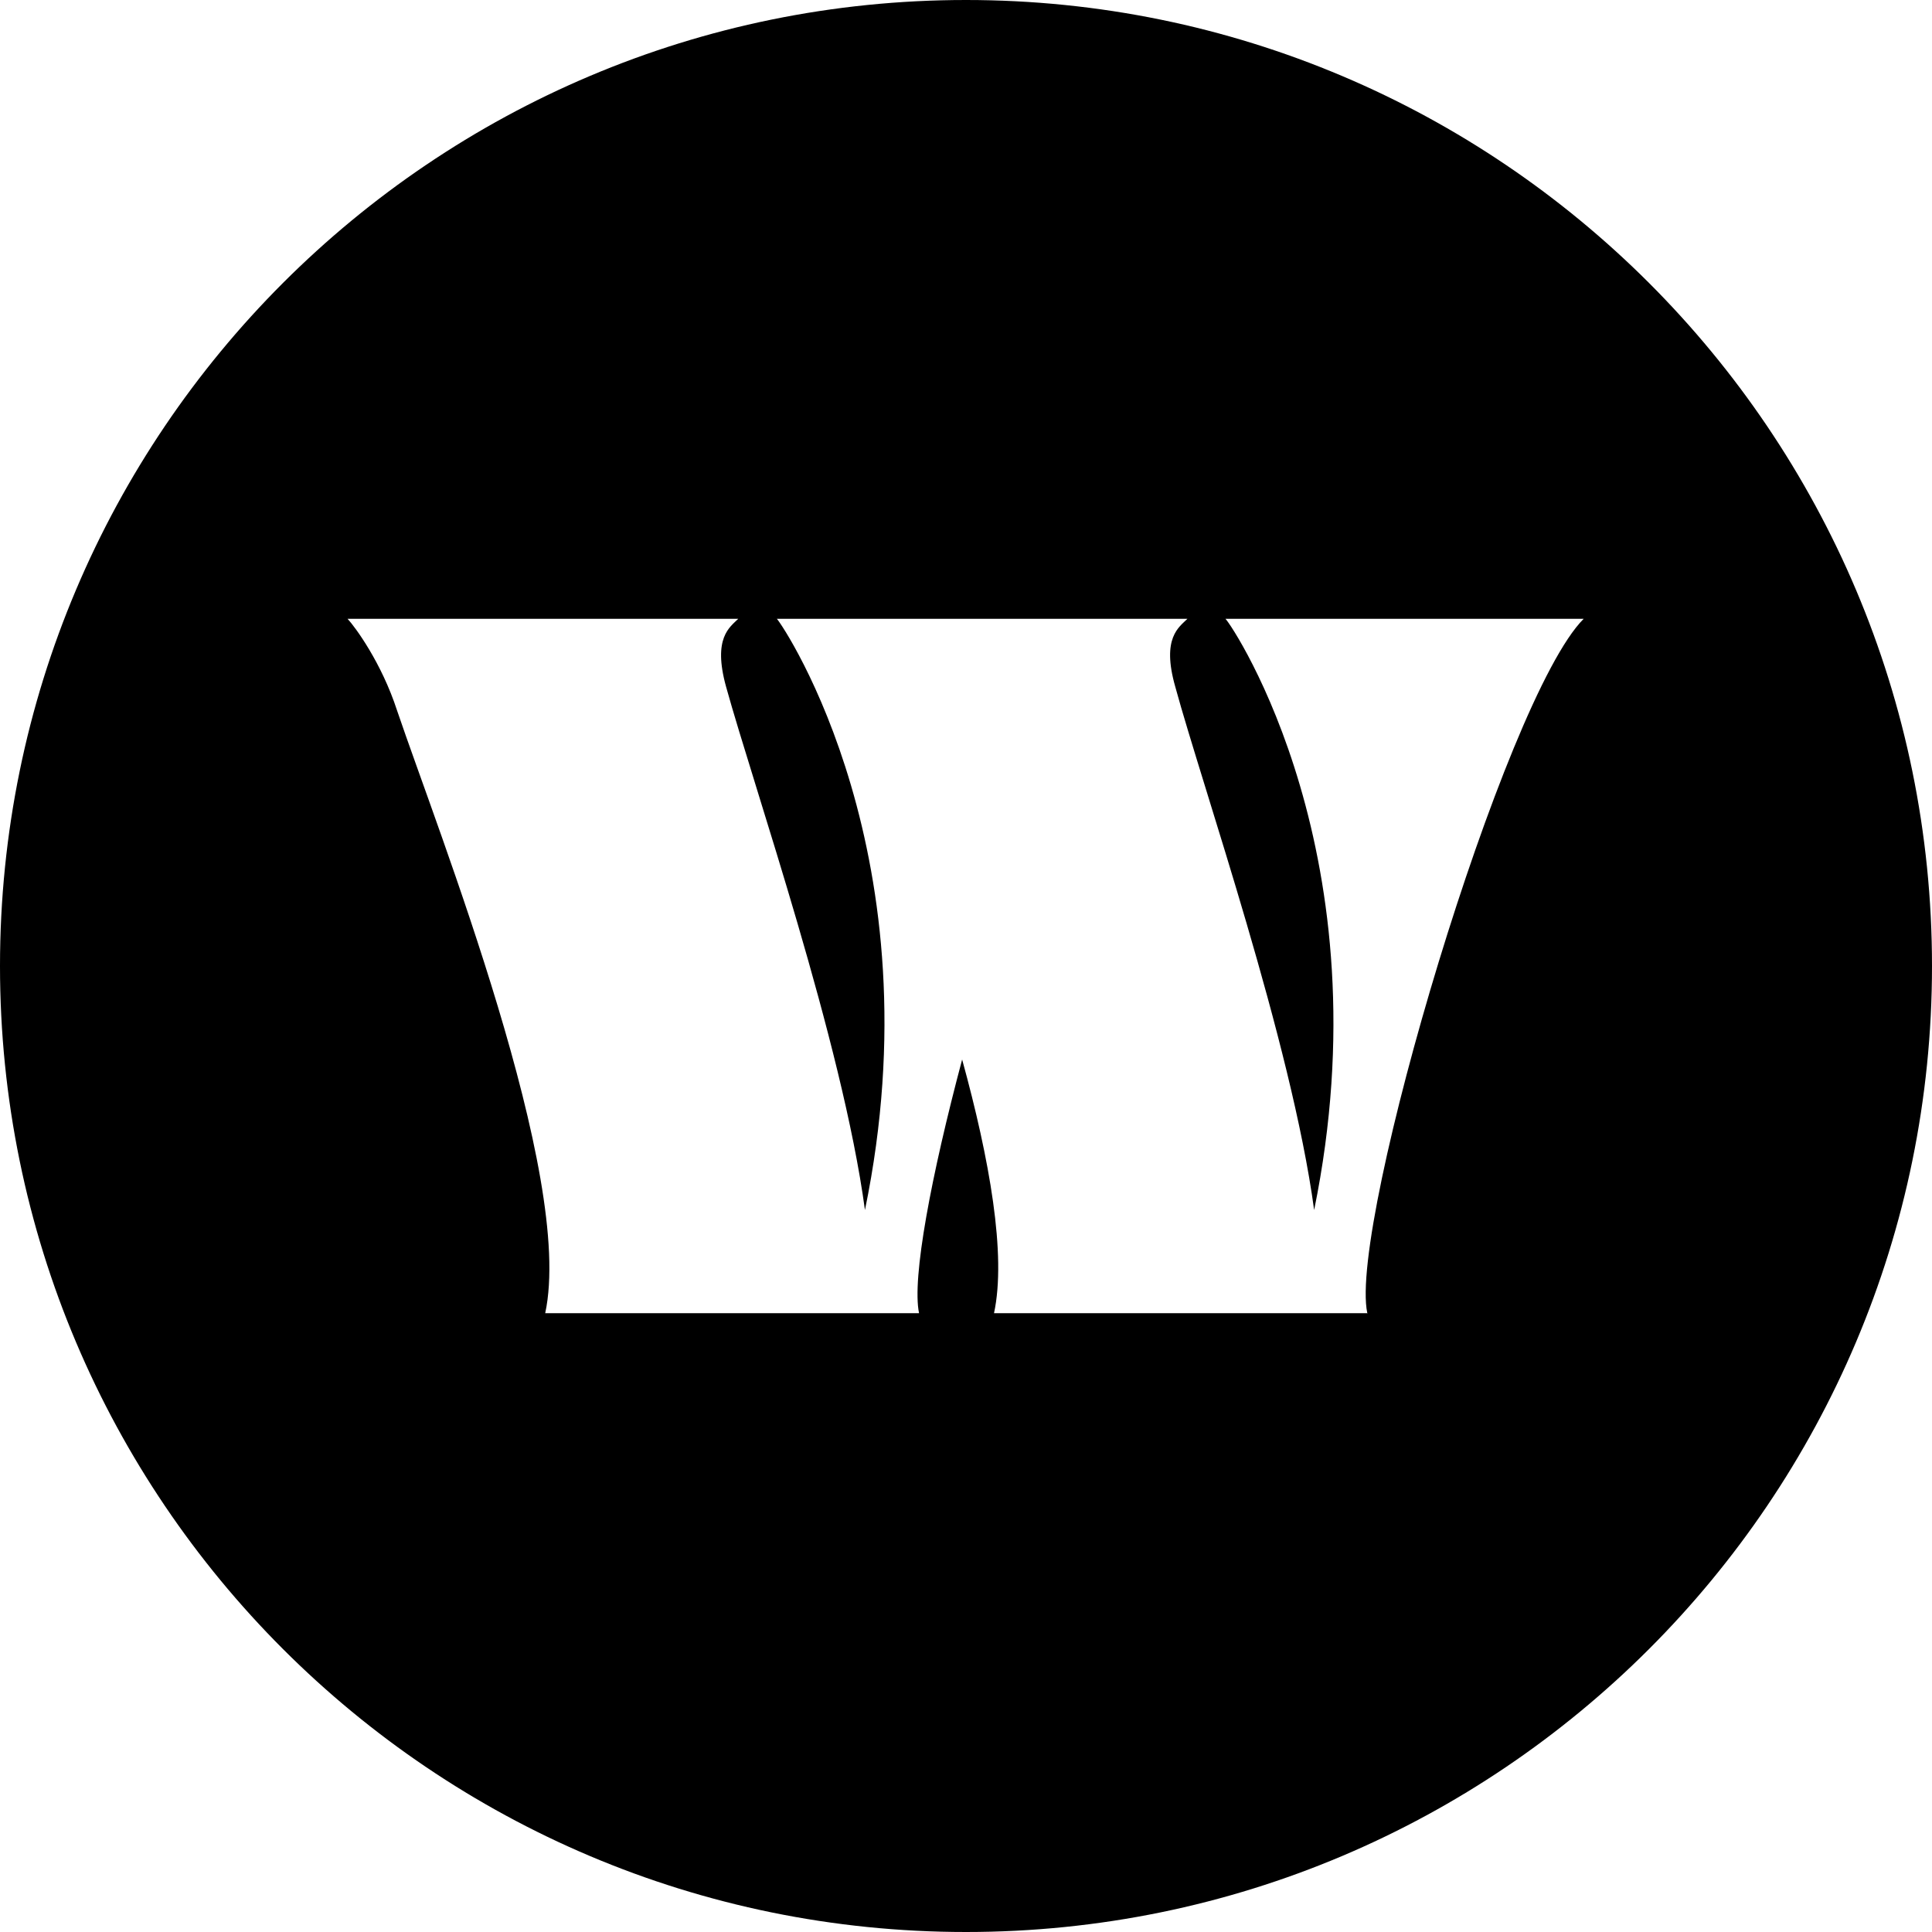
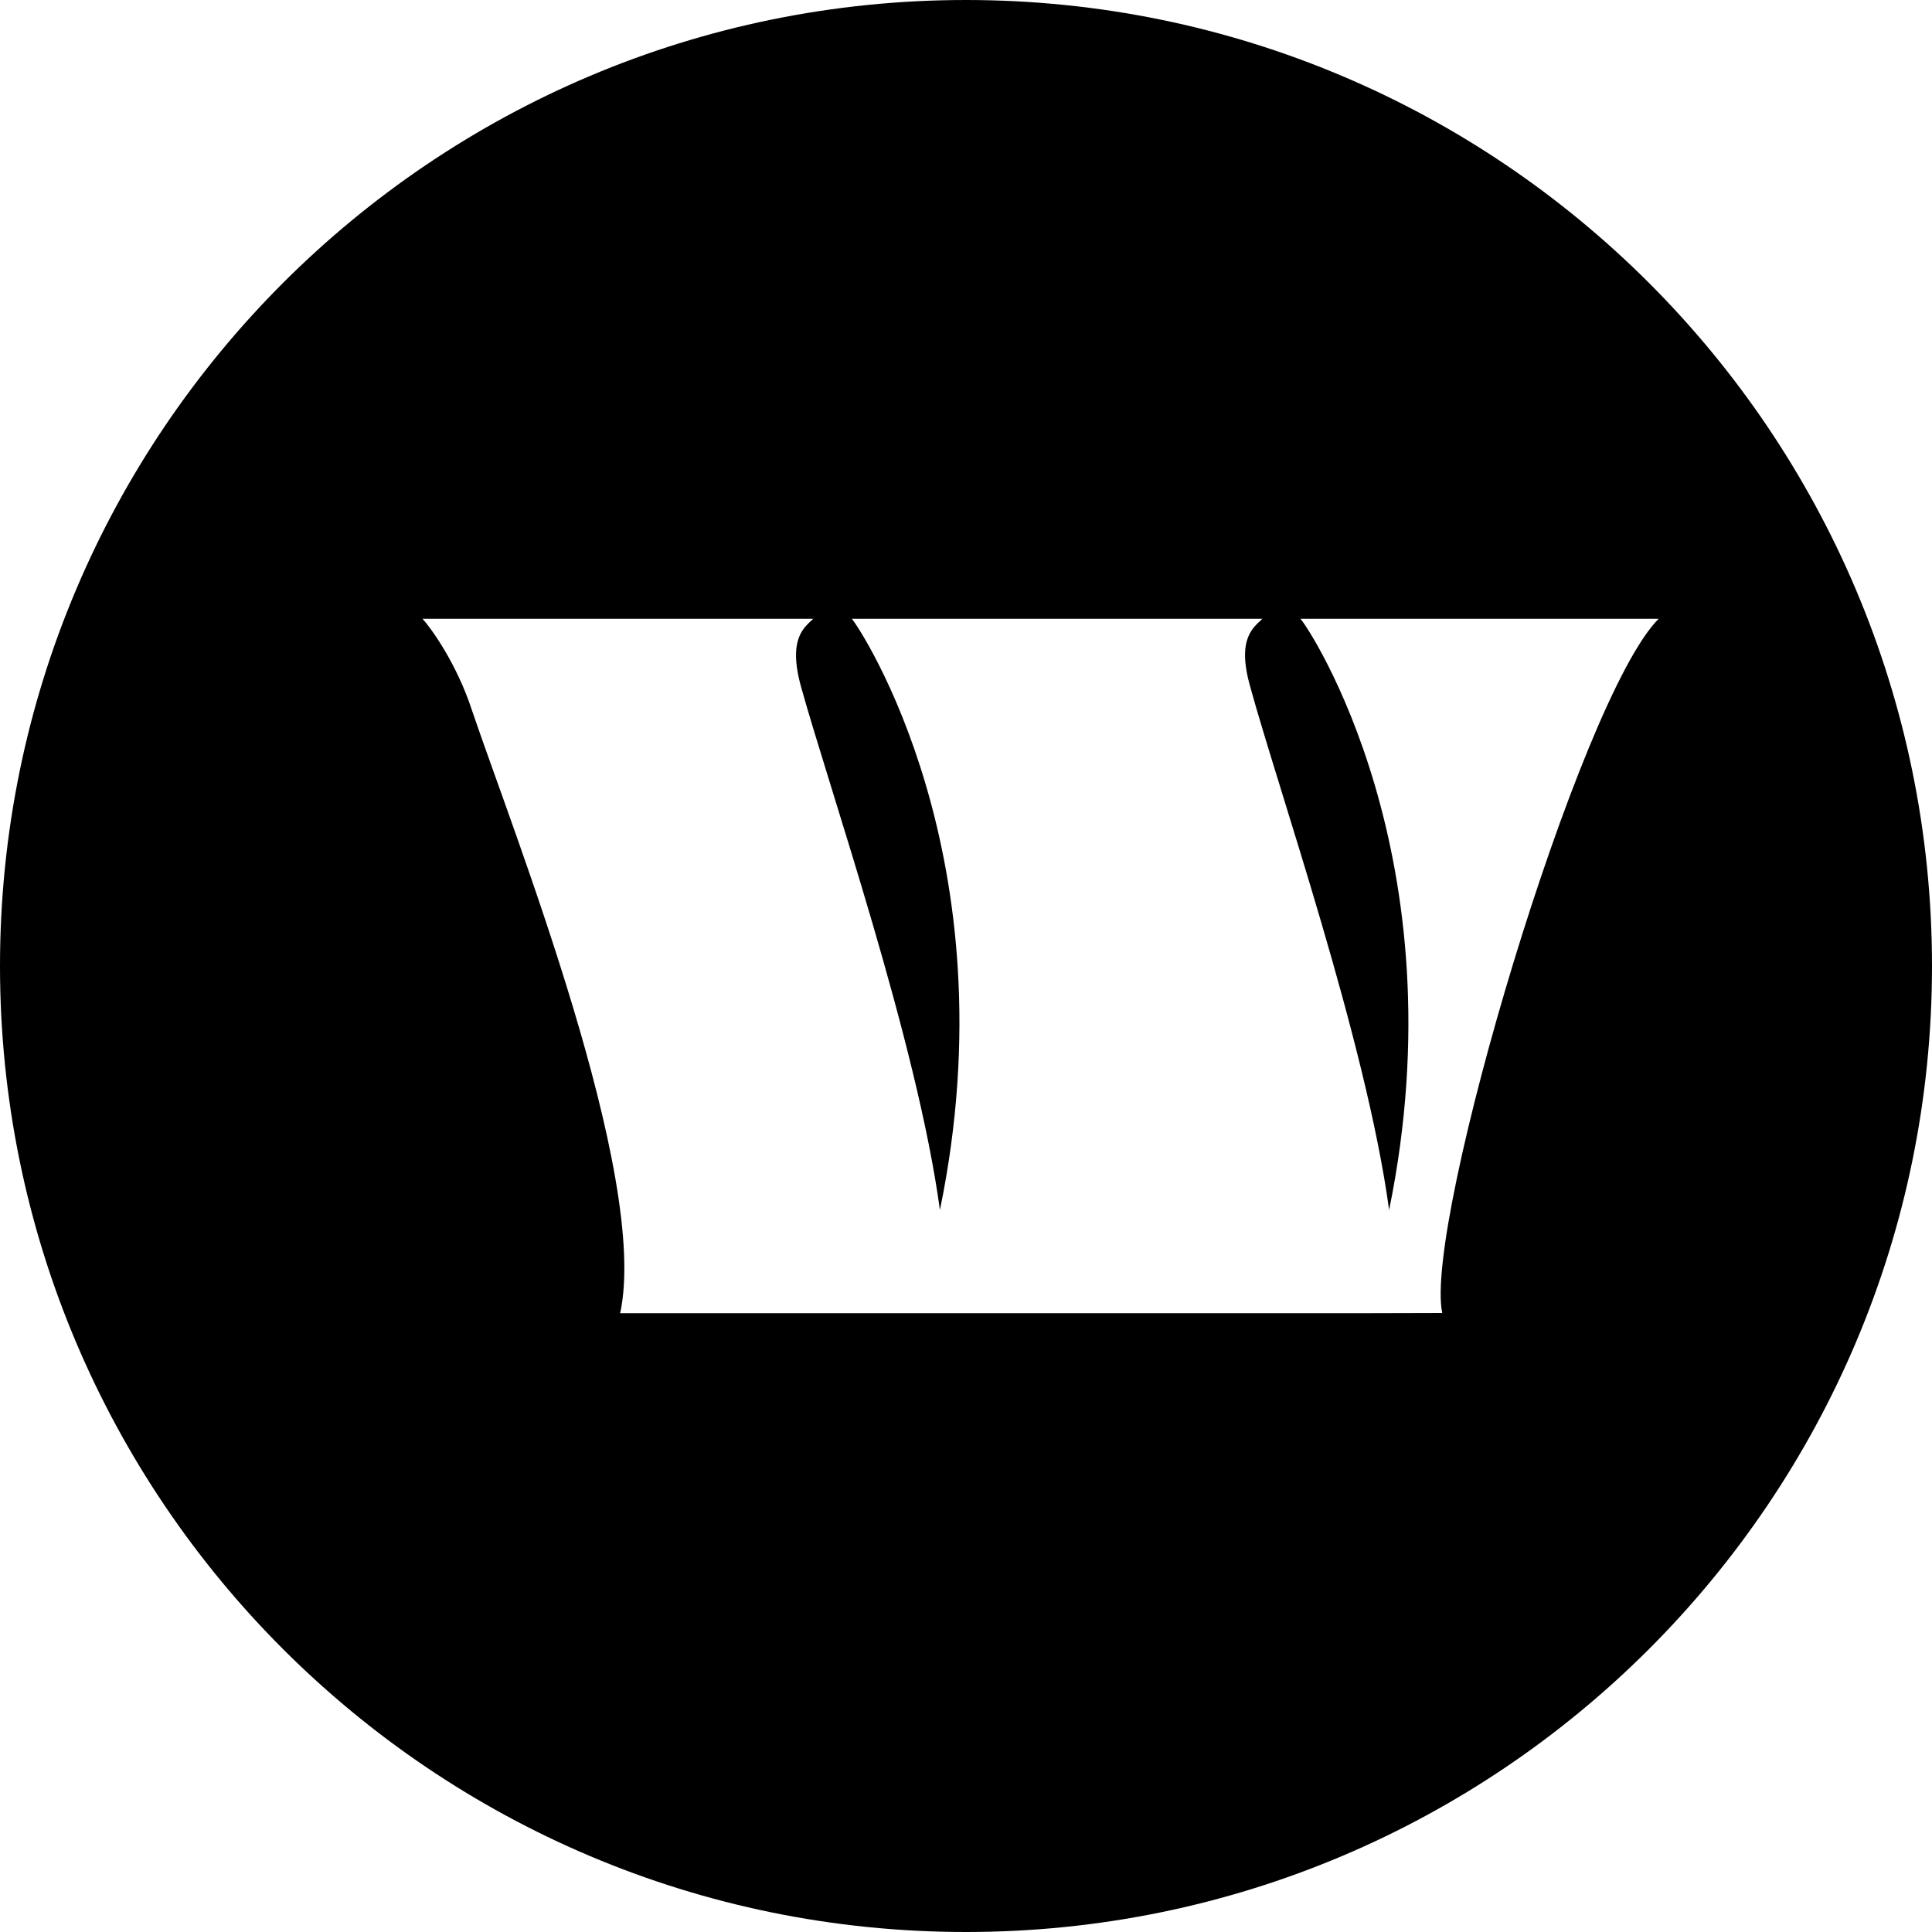
<svg xmlns="http://www.w3.org/2000/svg" viewBox="0 0 100 100">
  <style>
            @media (prefers-color-scheme: dark) {
            .dark-mode { fill: #ffffff }
            }
        </style>
-   <path class="dark-mode" fill="#000000" d="M50,0C22.39,0,0,22.39,0,50s22.39,50,50,50,50-22.39,50-50S77.61,0,50,0ZM70.8,67.97h-19.35c.65-3.01-.23-7.97-1.65-13.13-1.6,6.01-2.61,11.33-2.23,13.13h-19.35c1.53-7.09-5.51-24.83-7.67-31.2-.8-2.46-2.16-4.31-2.56-4.74h20.22c-.43.43-1.33.98-.63,3.51,1.45,5.24,6.01,18.37,7.19,27.09,3.76-18.22-4.16-30.17-4.56-30.6h21.25c-.43.43-1.35.98-.63,3.51,1.43,5.24,6.01,18.37,7.19,27.09,3.73-18.22-4.16-30.17-4.59-30.6h18.54c-4.11,4.11-12.18,31.32-11.2,35.93Z" />
+   <path class="dark-mode" fill="#000000" d="M50,0C22.39,0,0,22.39,0,50s22.39,50,50,50,50-22.39,50-50S77.61,0,50,0ZM70.8,67.97h-19.35h-19.35c1.53-7.09-5.51-24.83-7.67-31.2-.8-2.46-2.16-4.31-2.56-4.74h20.22c-.43.43-1.33.98-.63,3.51,1.45,5.24,6.01,18.37,7.19,27.09,3.76-18.22-4.16-30.17-4.56-30.6h21.25c-.43.43-1.35.98-.63,3.51,1.43,5.24,6.01,18.37,7.19,27.09,3.73-18.22-4.16-30.17-4.59-30.6h18.54c-4.11,4.11-12.18,31.32-11.2,35.93Z" />
</svg>